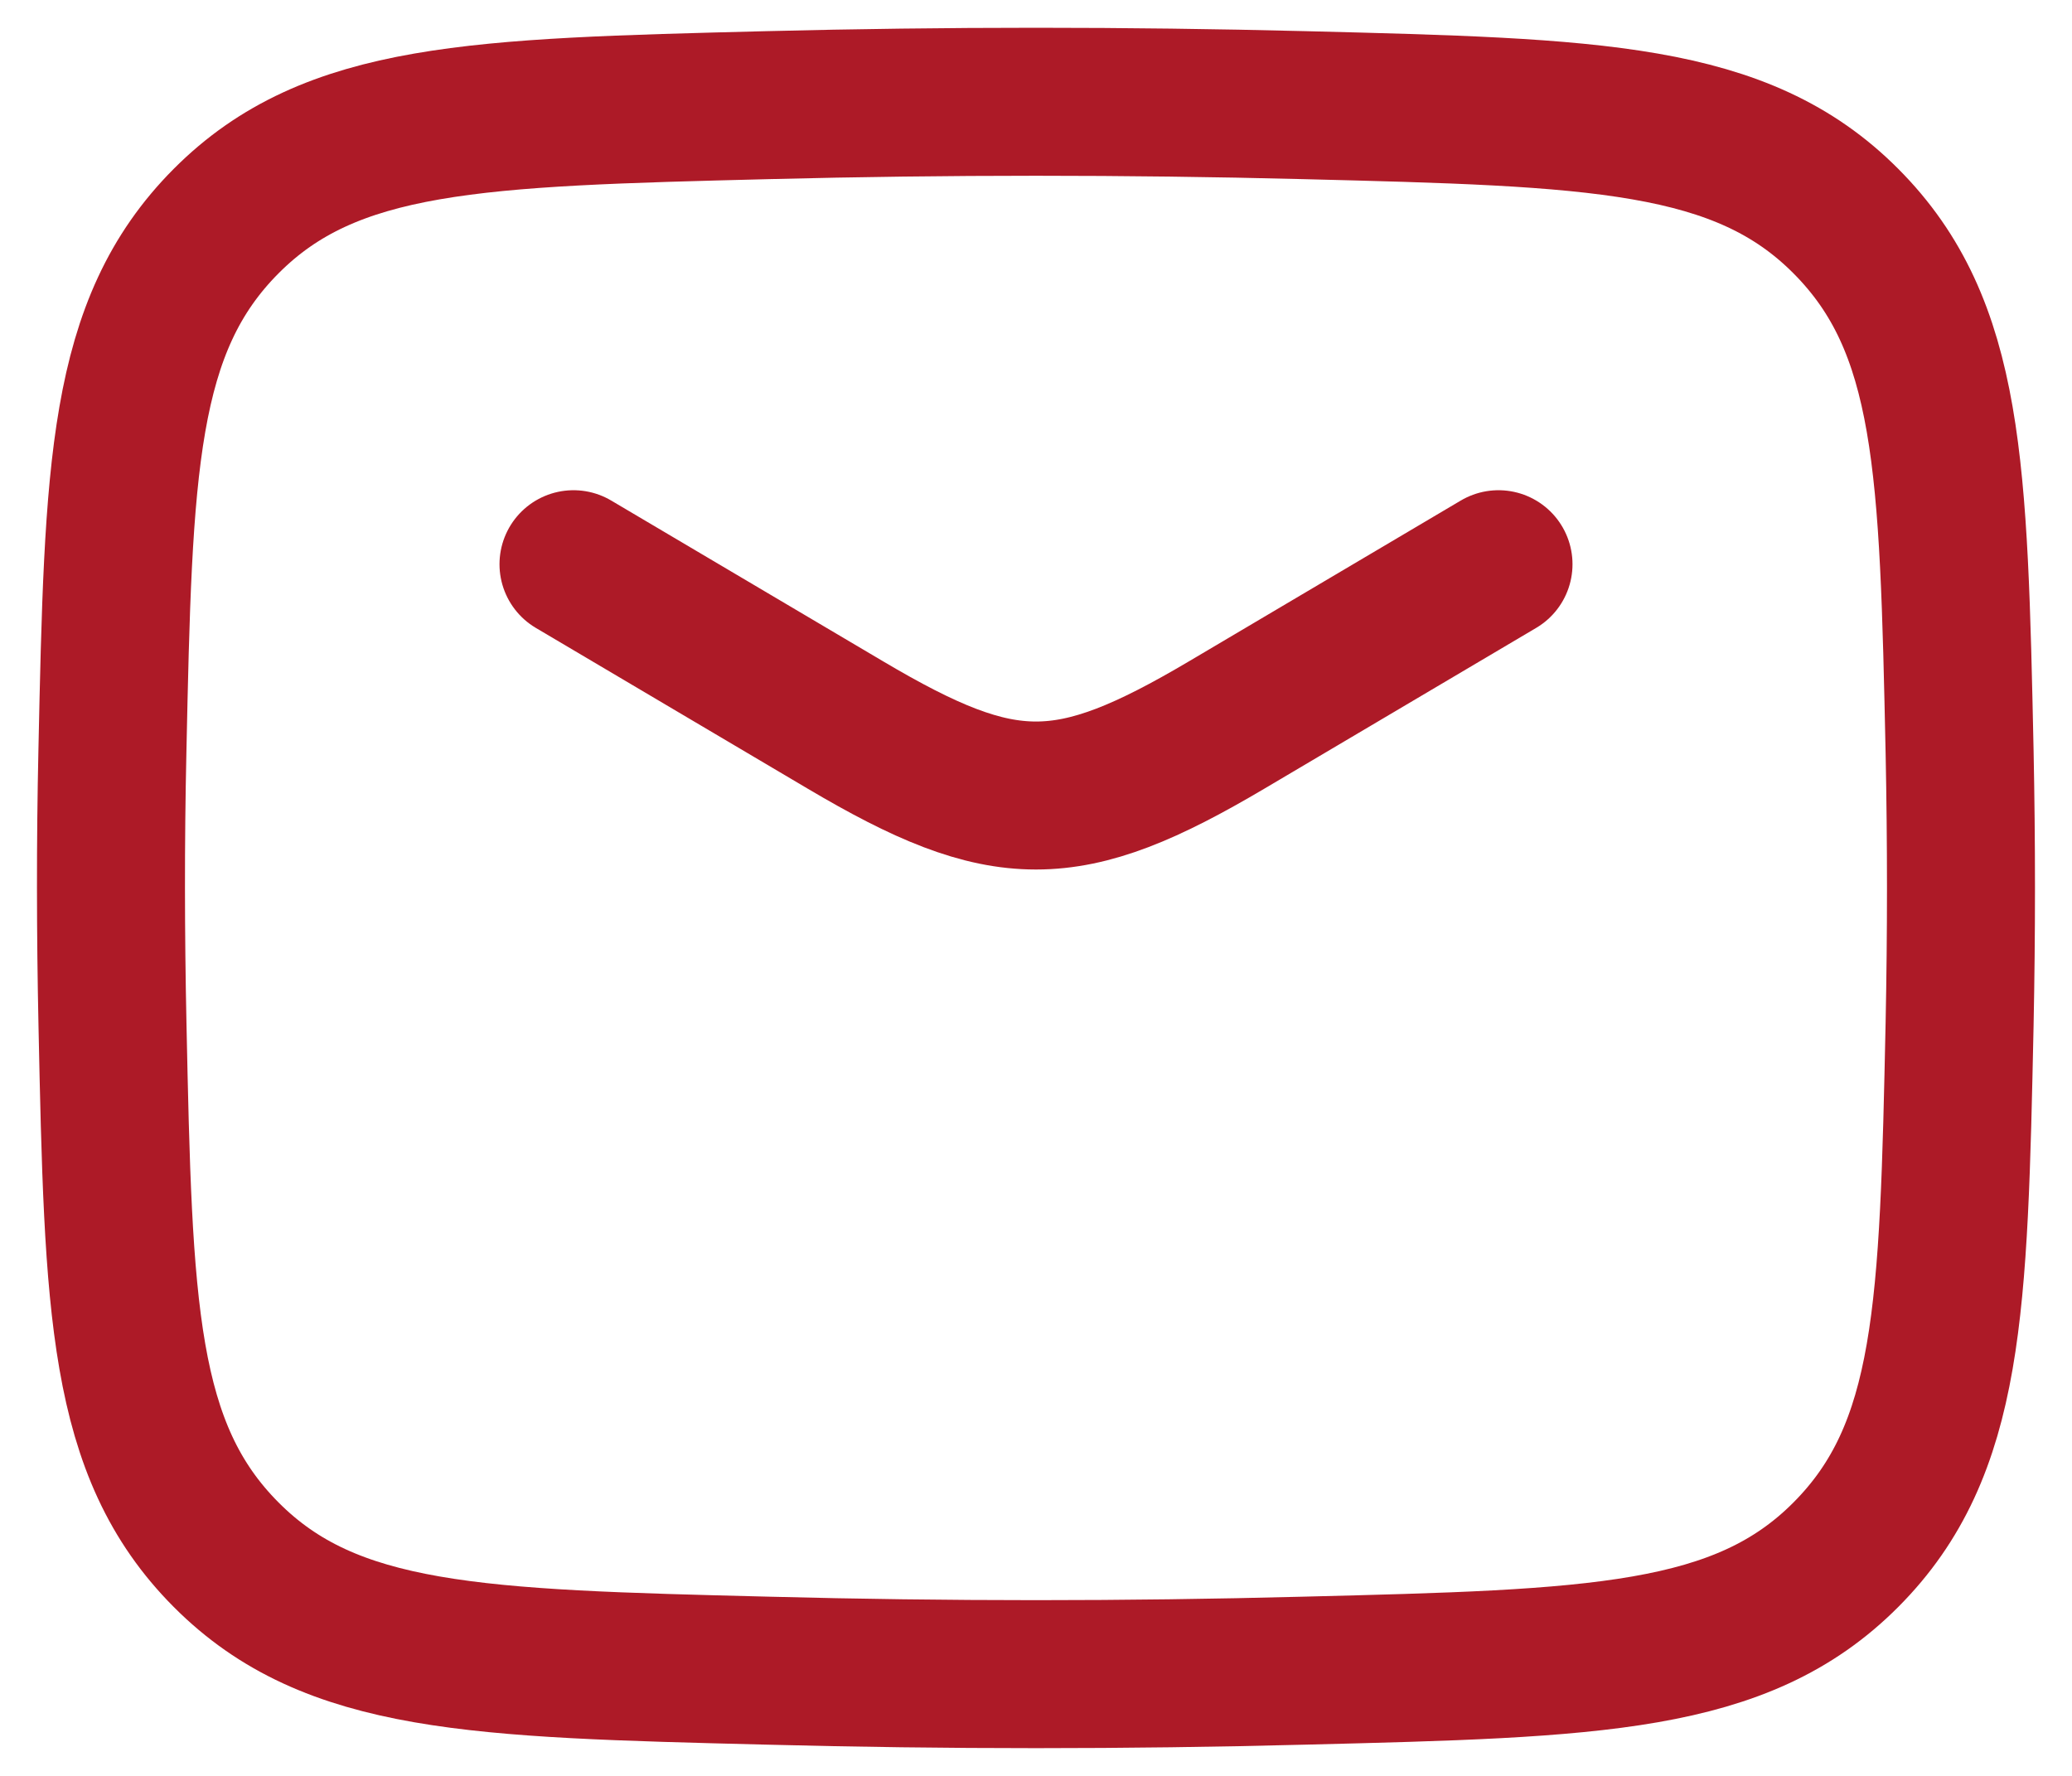
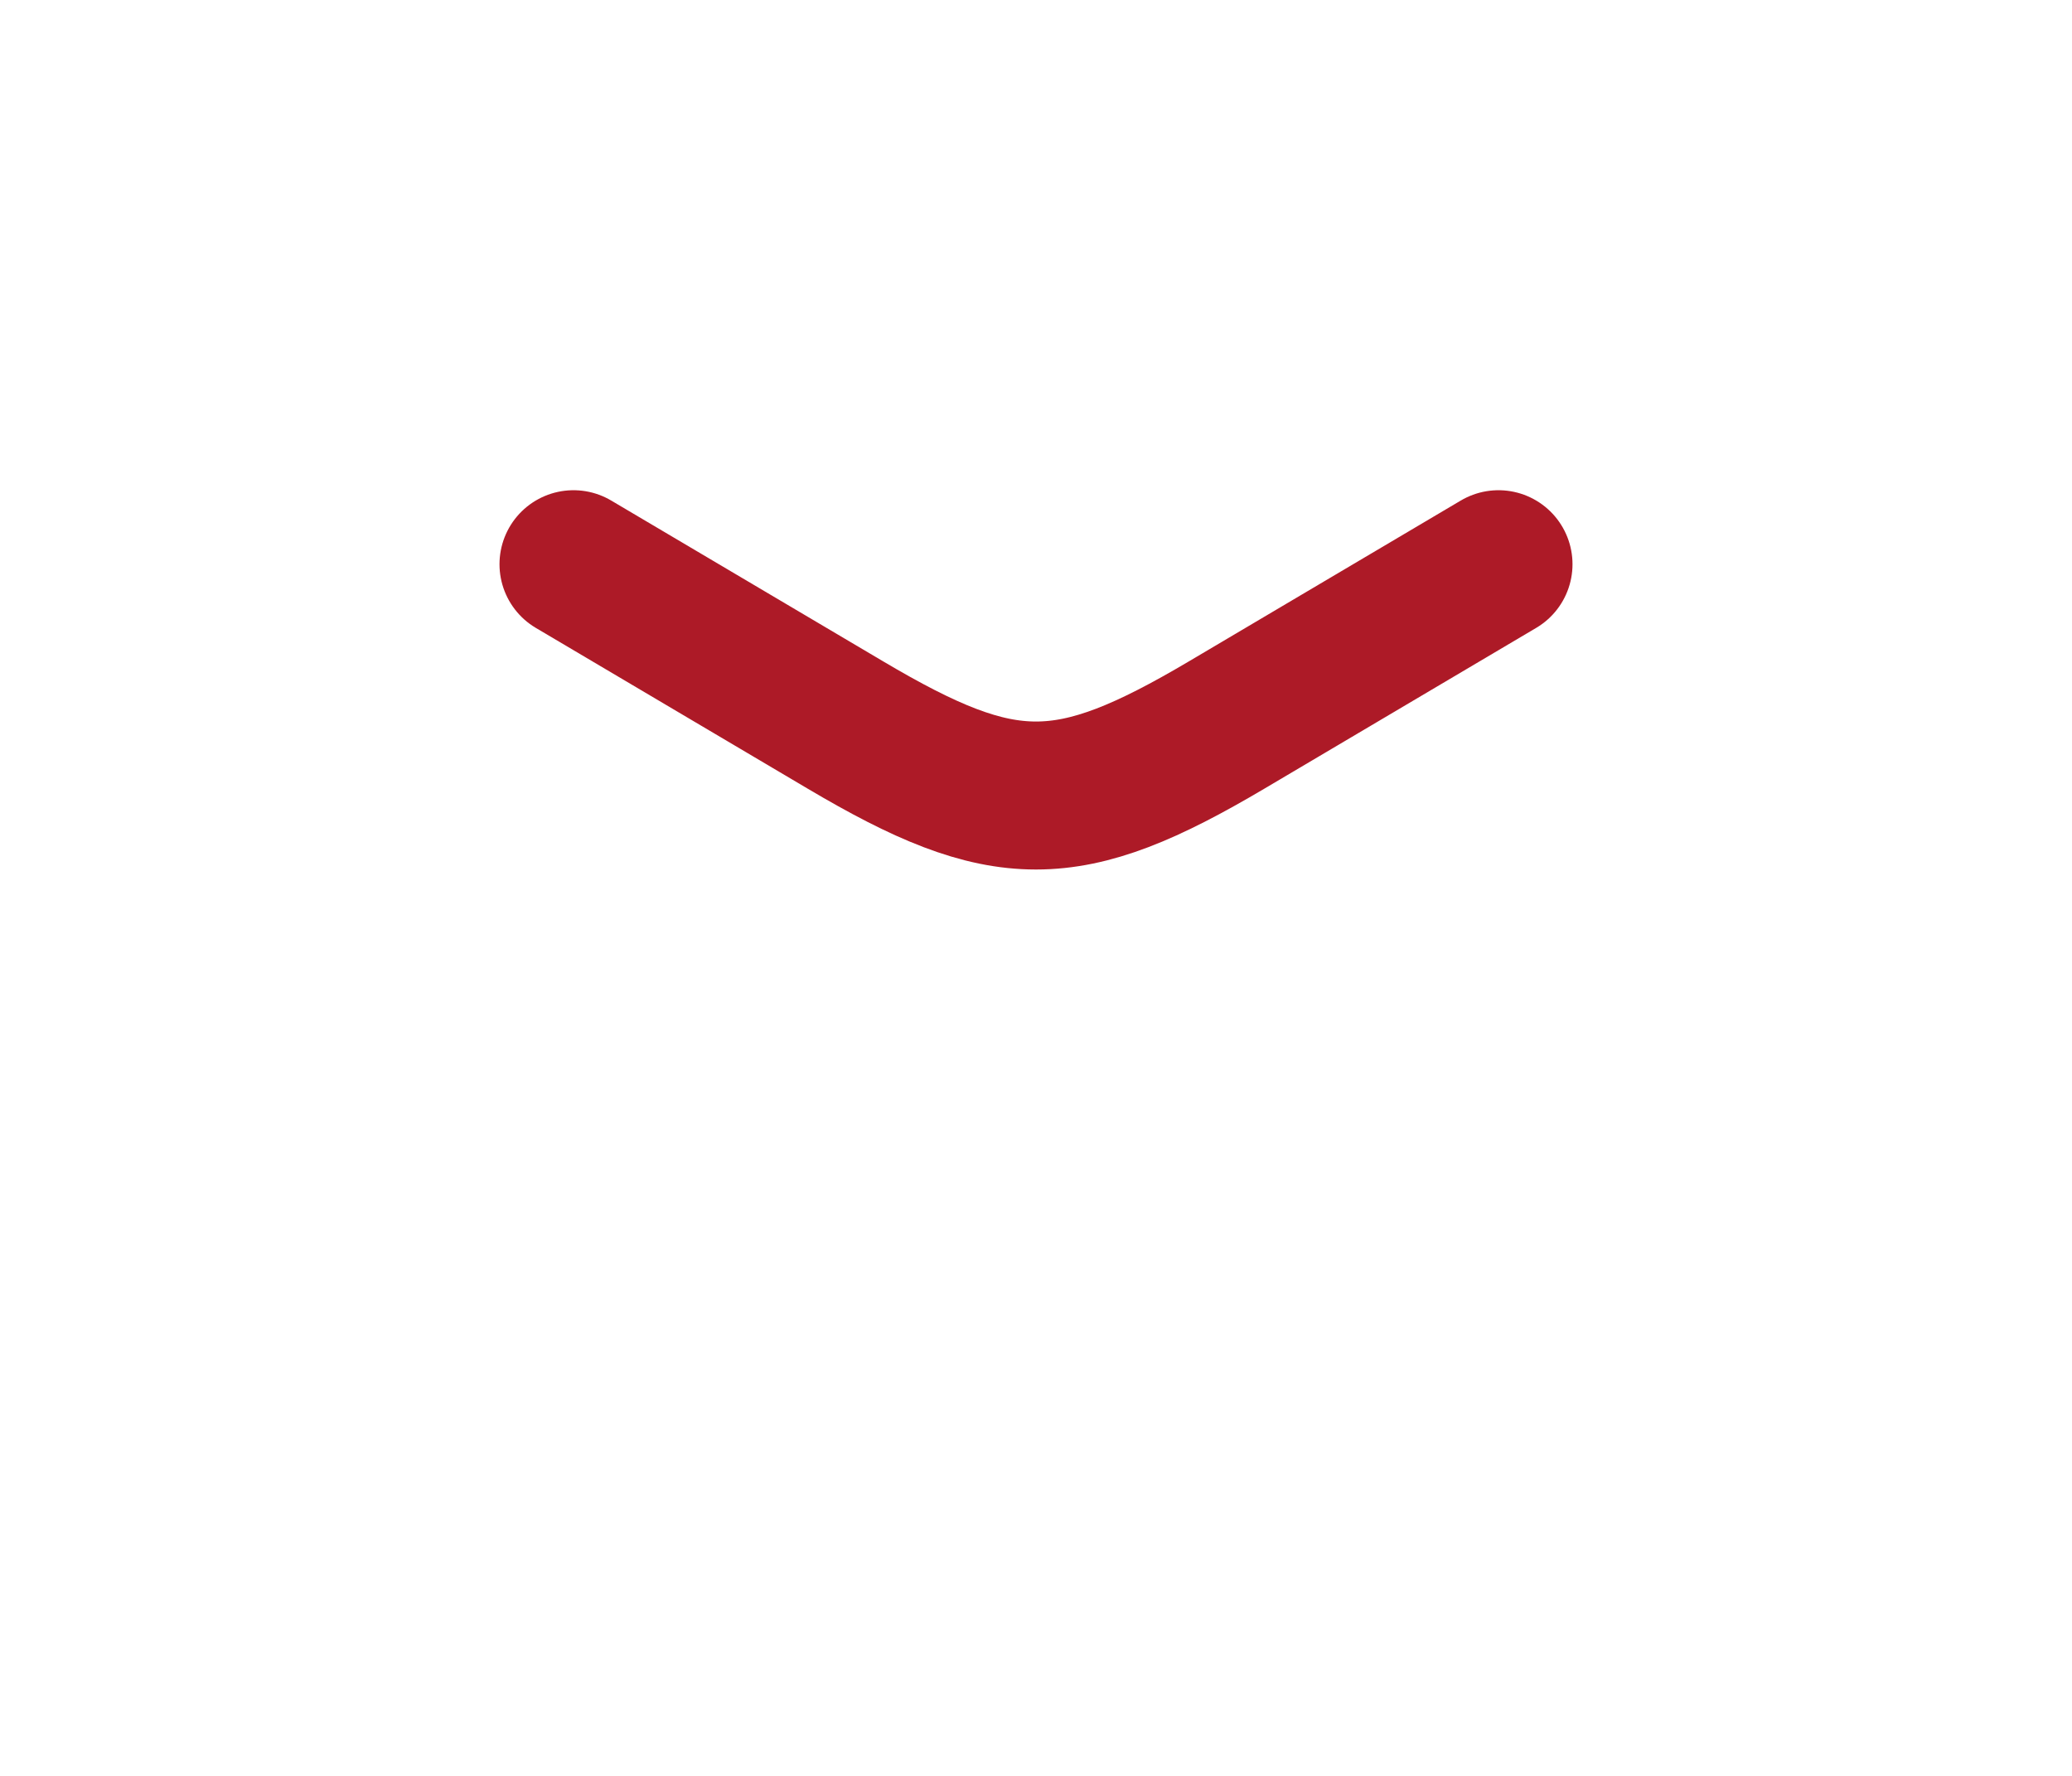
<svg xmlns="http://www.w3.org/2000/svg" width="28" height="24" viewBox="0 0 28 24" fill="none">
  <path d="M7.75 7.625L11.428 9.8C13.571 11.068 14.428 11.068 16.573 9.8L20.25 7.625" stroke="#AD1A27" stroke-width="2" stroke-linecap="round" stroke-linejoin="round" />
-   <path d="M1.52 13.845C1.601 17.676 1.643 19.592 3.056 21.011C4.47 22.431 6.438 22.48 10.374 22.578C12.799 22.641 15.201 22.641 17.626 22.578C21.562 22.48 23.53 22.431 24.944 21.011C26.358 19.592 26.399 17.676 26.481 13.845C26.506 12.612 26.506 11.387 26.481 10.155C26.399 6.323 26.358 4.407 24.944 2.988C23.53 1.568 21.562 1.52 17.626 1.421C15.209 1.36 12.791 1.36 10.374 1.421C6.438 1.52 4.47 1.568 3.056 2.988C1.643 4.407 1.601 6.323 1.519 10.155C1.492 11.384 1.494 12.615 1.52 13.845Z" stroke="#AD1A27" stroke-width="2" stroke-linecap="round" stroke-linejoin="round" />
</svg>